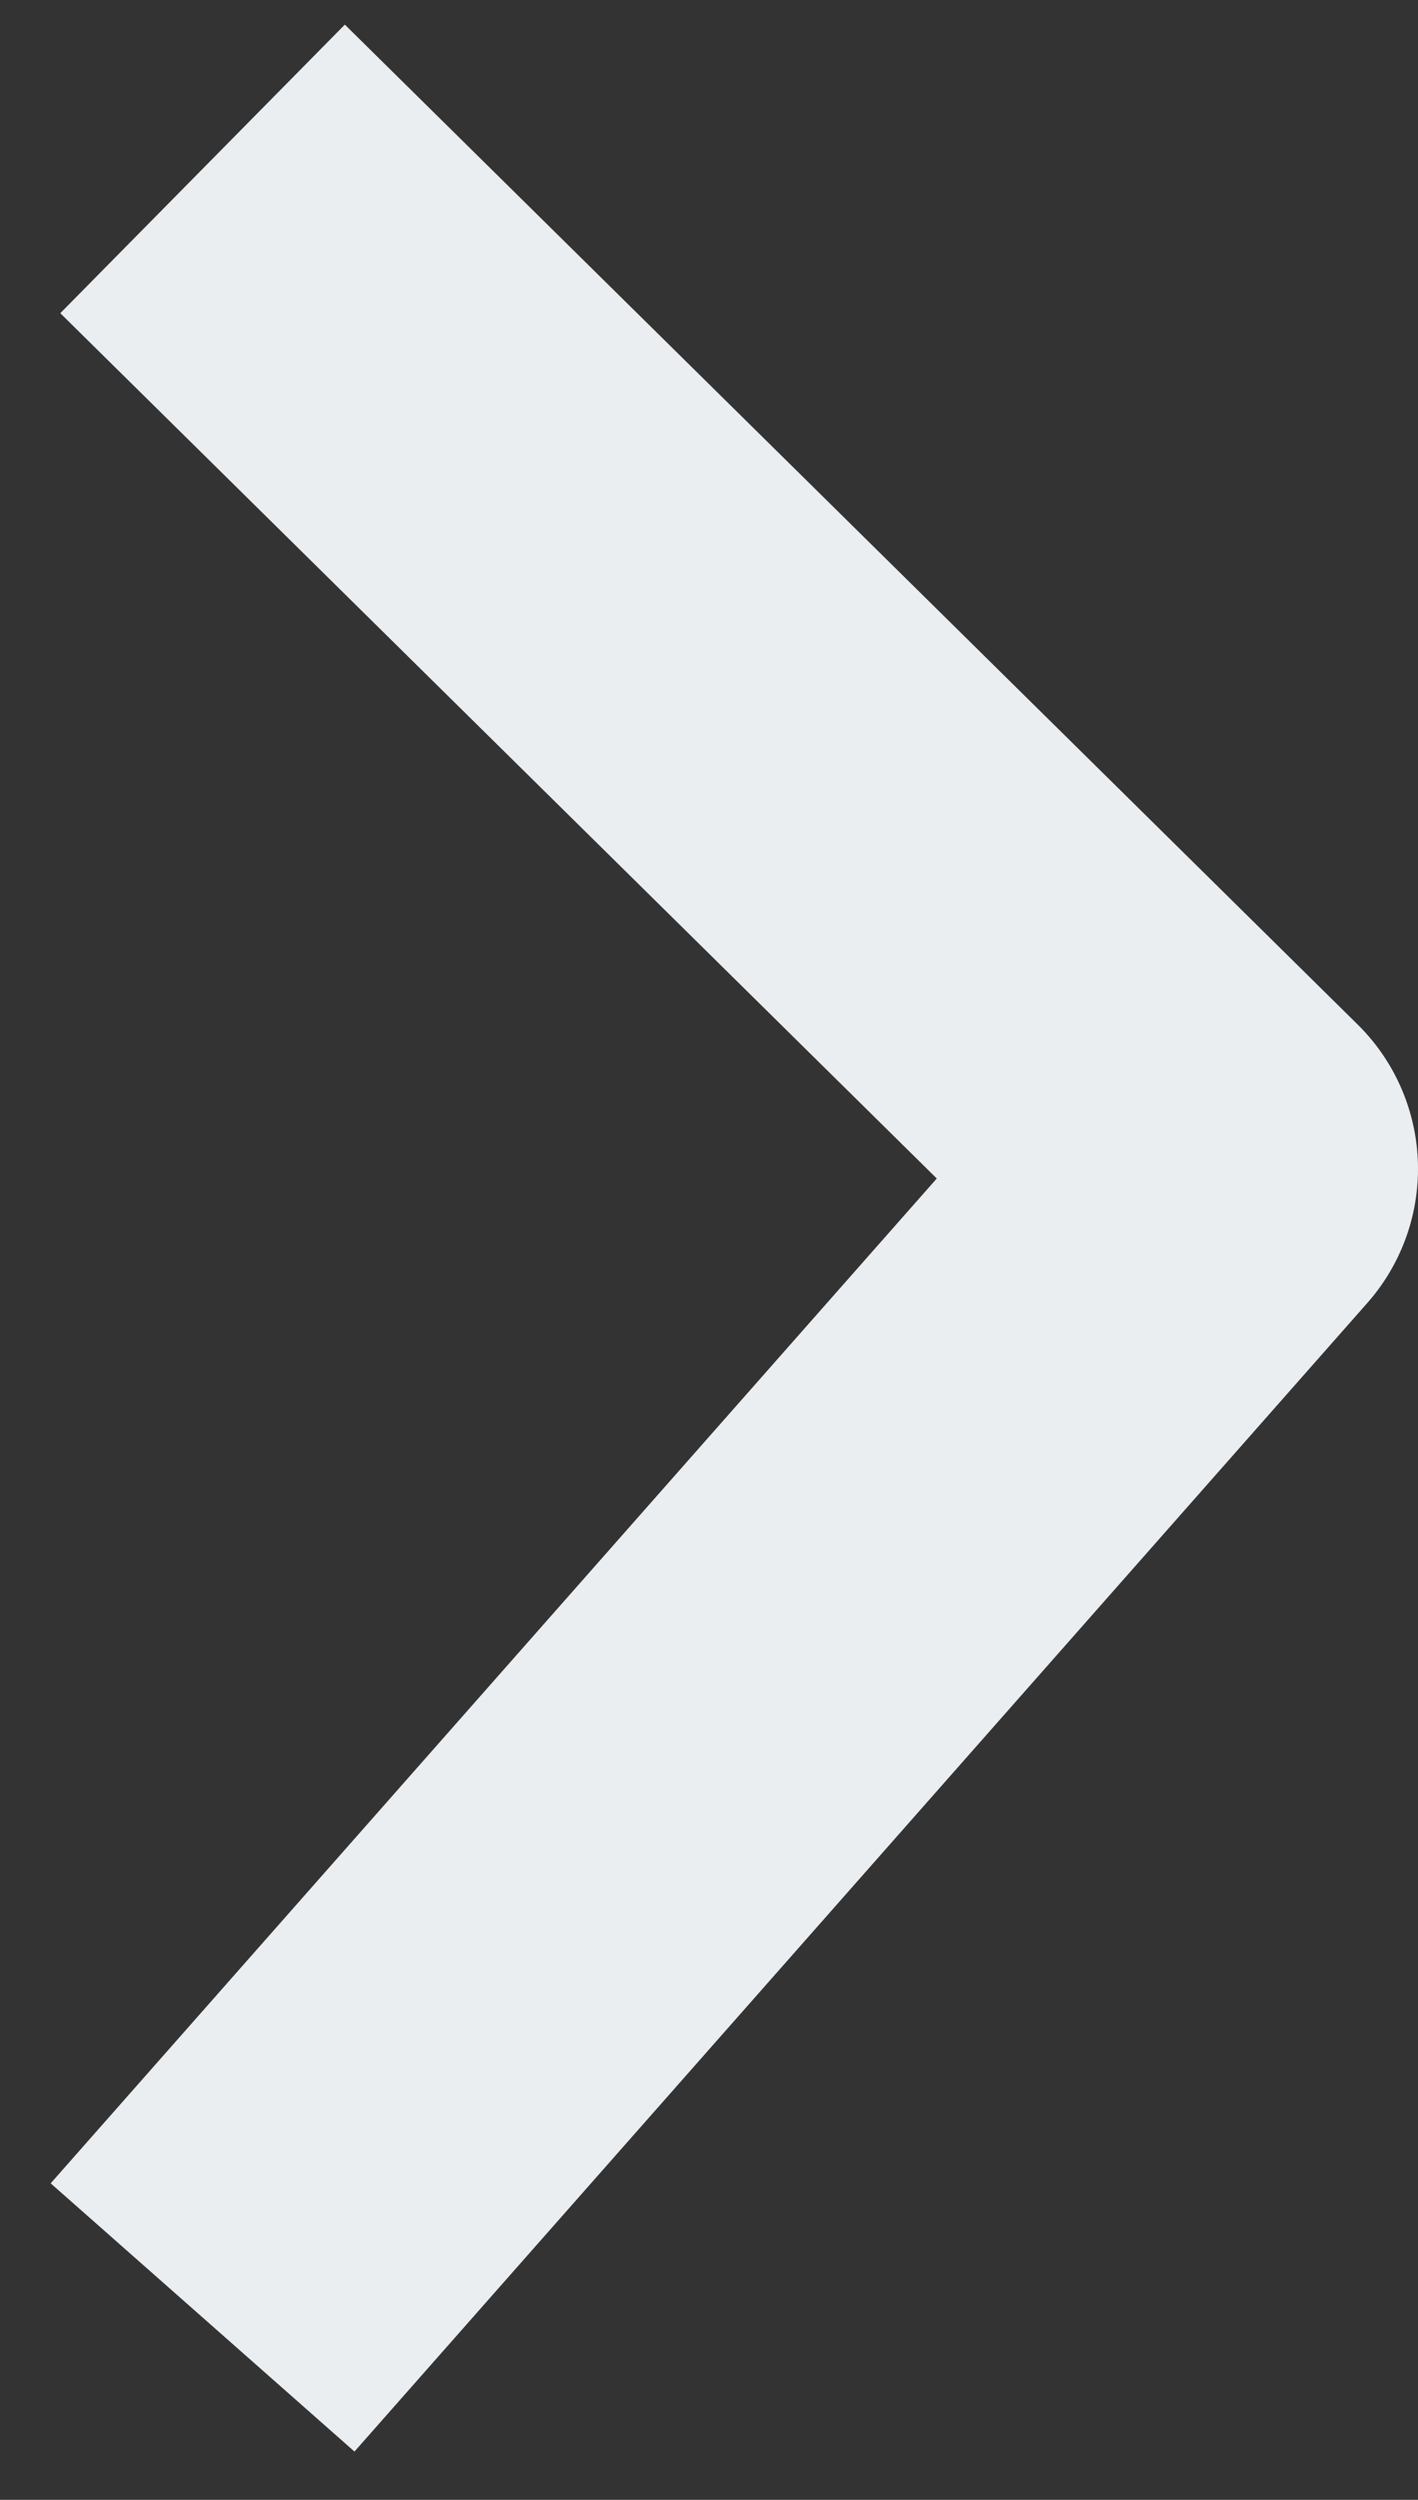
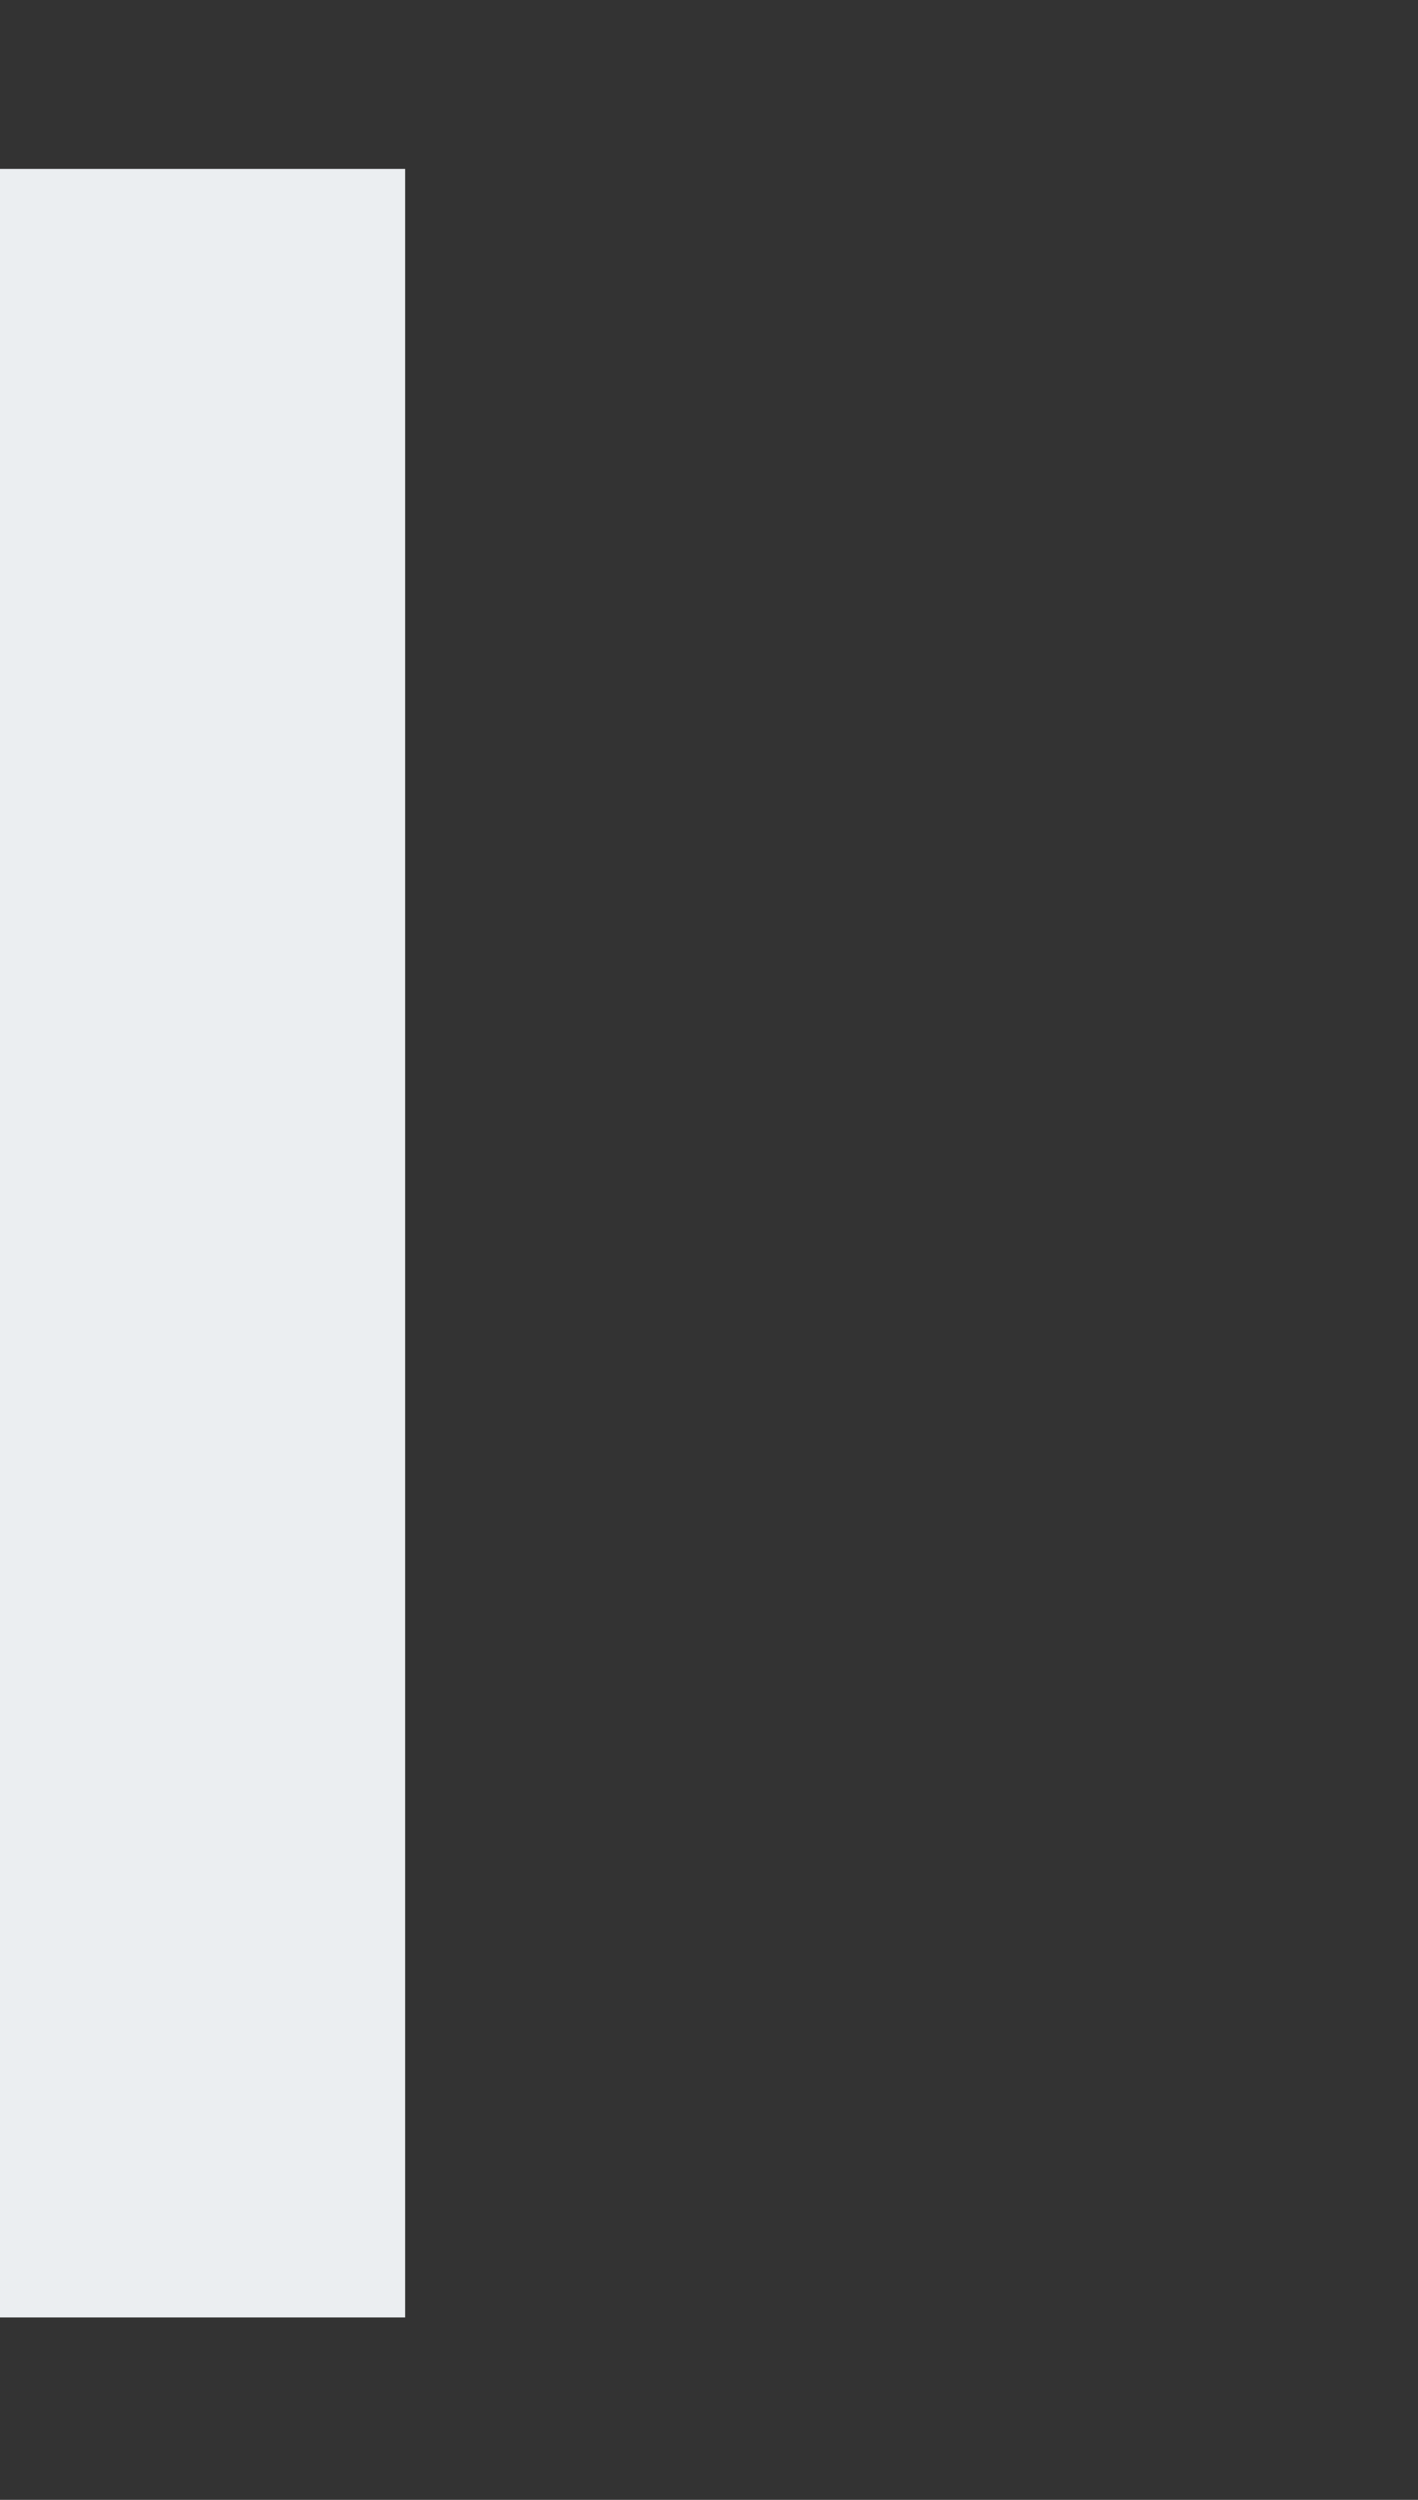
<svg xmlns="http://www.w3.org/2000/svg" version="1.1" id="Calque_1" x="0px" y="0px" viewBox="0 0 21 37" style="enable-background:new 0 0 21 37;" xml:space="preserve">
  <rect x="0" y="0" width="21" height="37" fill="#333333" stroke="none" />
  <style type="text/css">
	.st0{fill:none;stroke:#EBEEF1;stroke-width:6;stroke-linejoin:round;}
</style>
-   <path class="st0" d="M3,34.3l15-17L3,2.5" />
+   <path class="st0" d="M3,34.3L3,2.5" />
</svg>